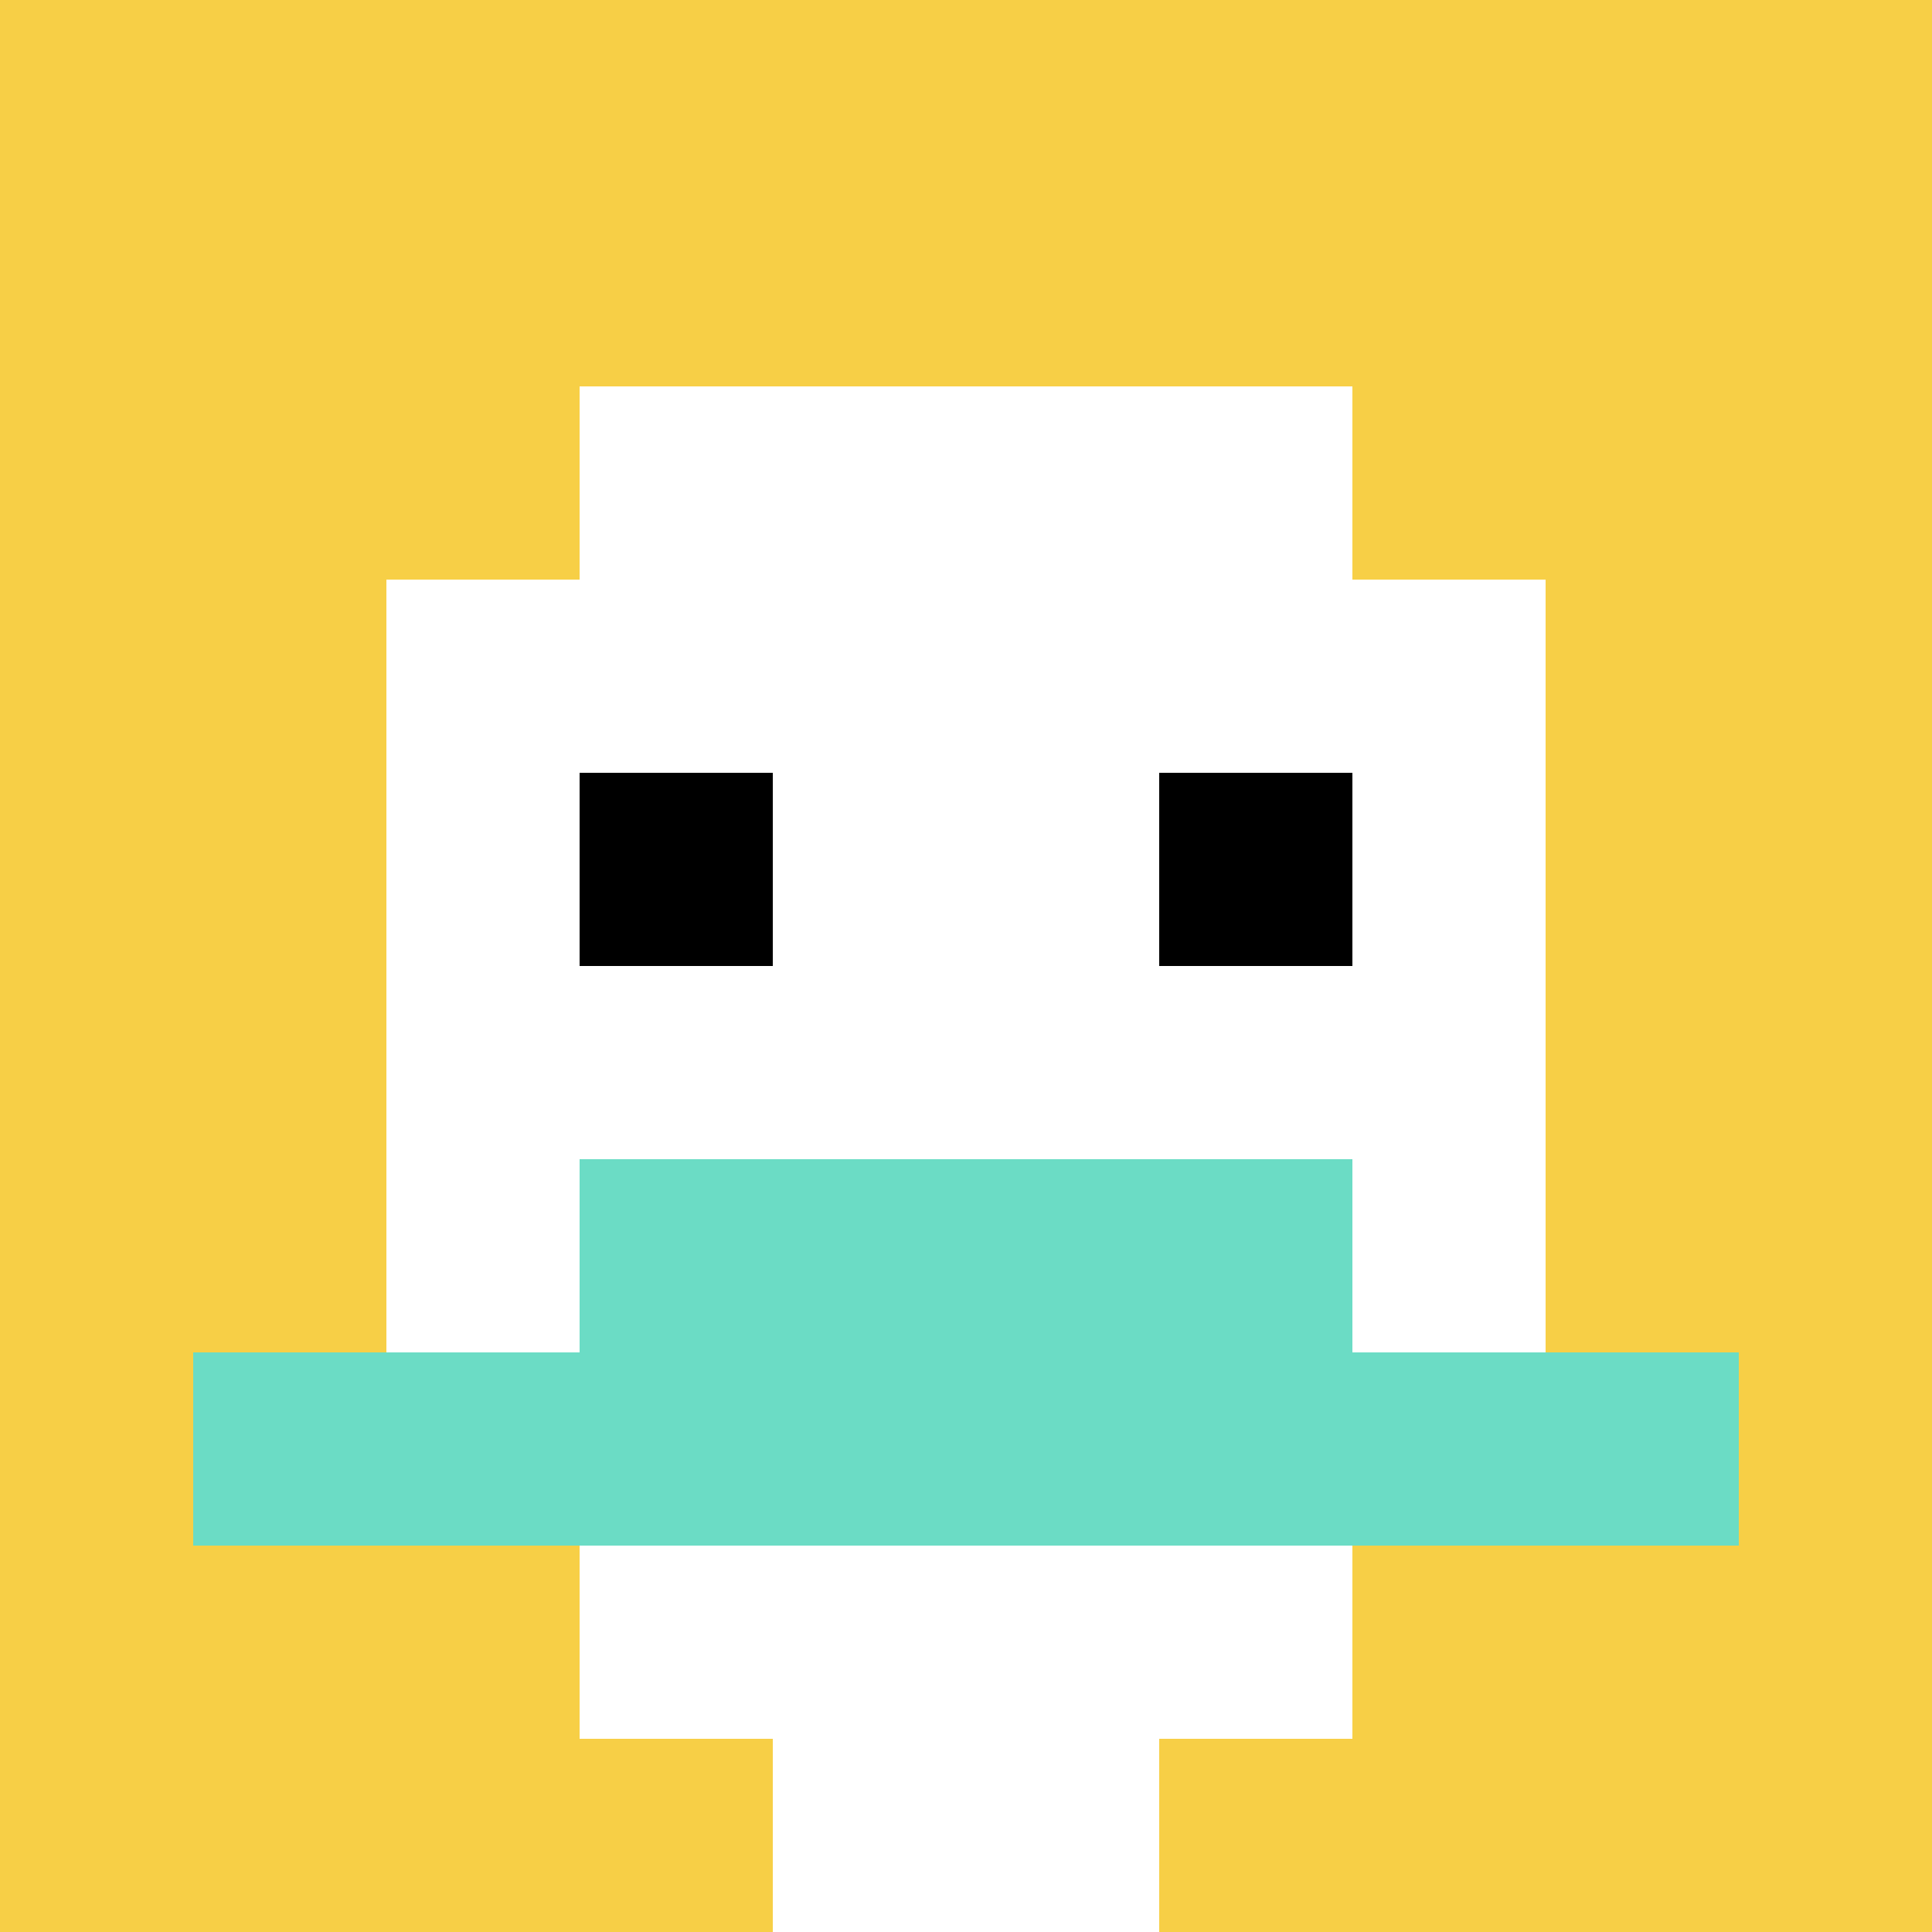
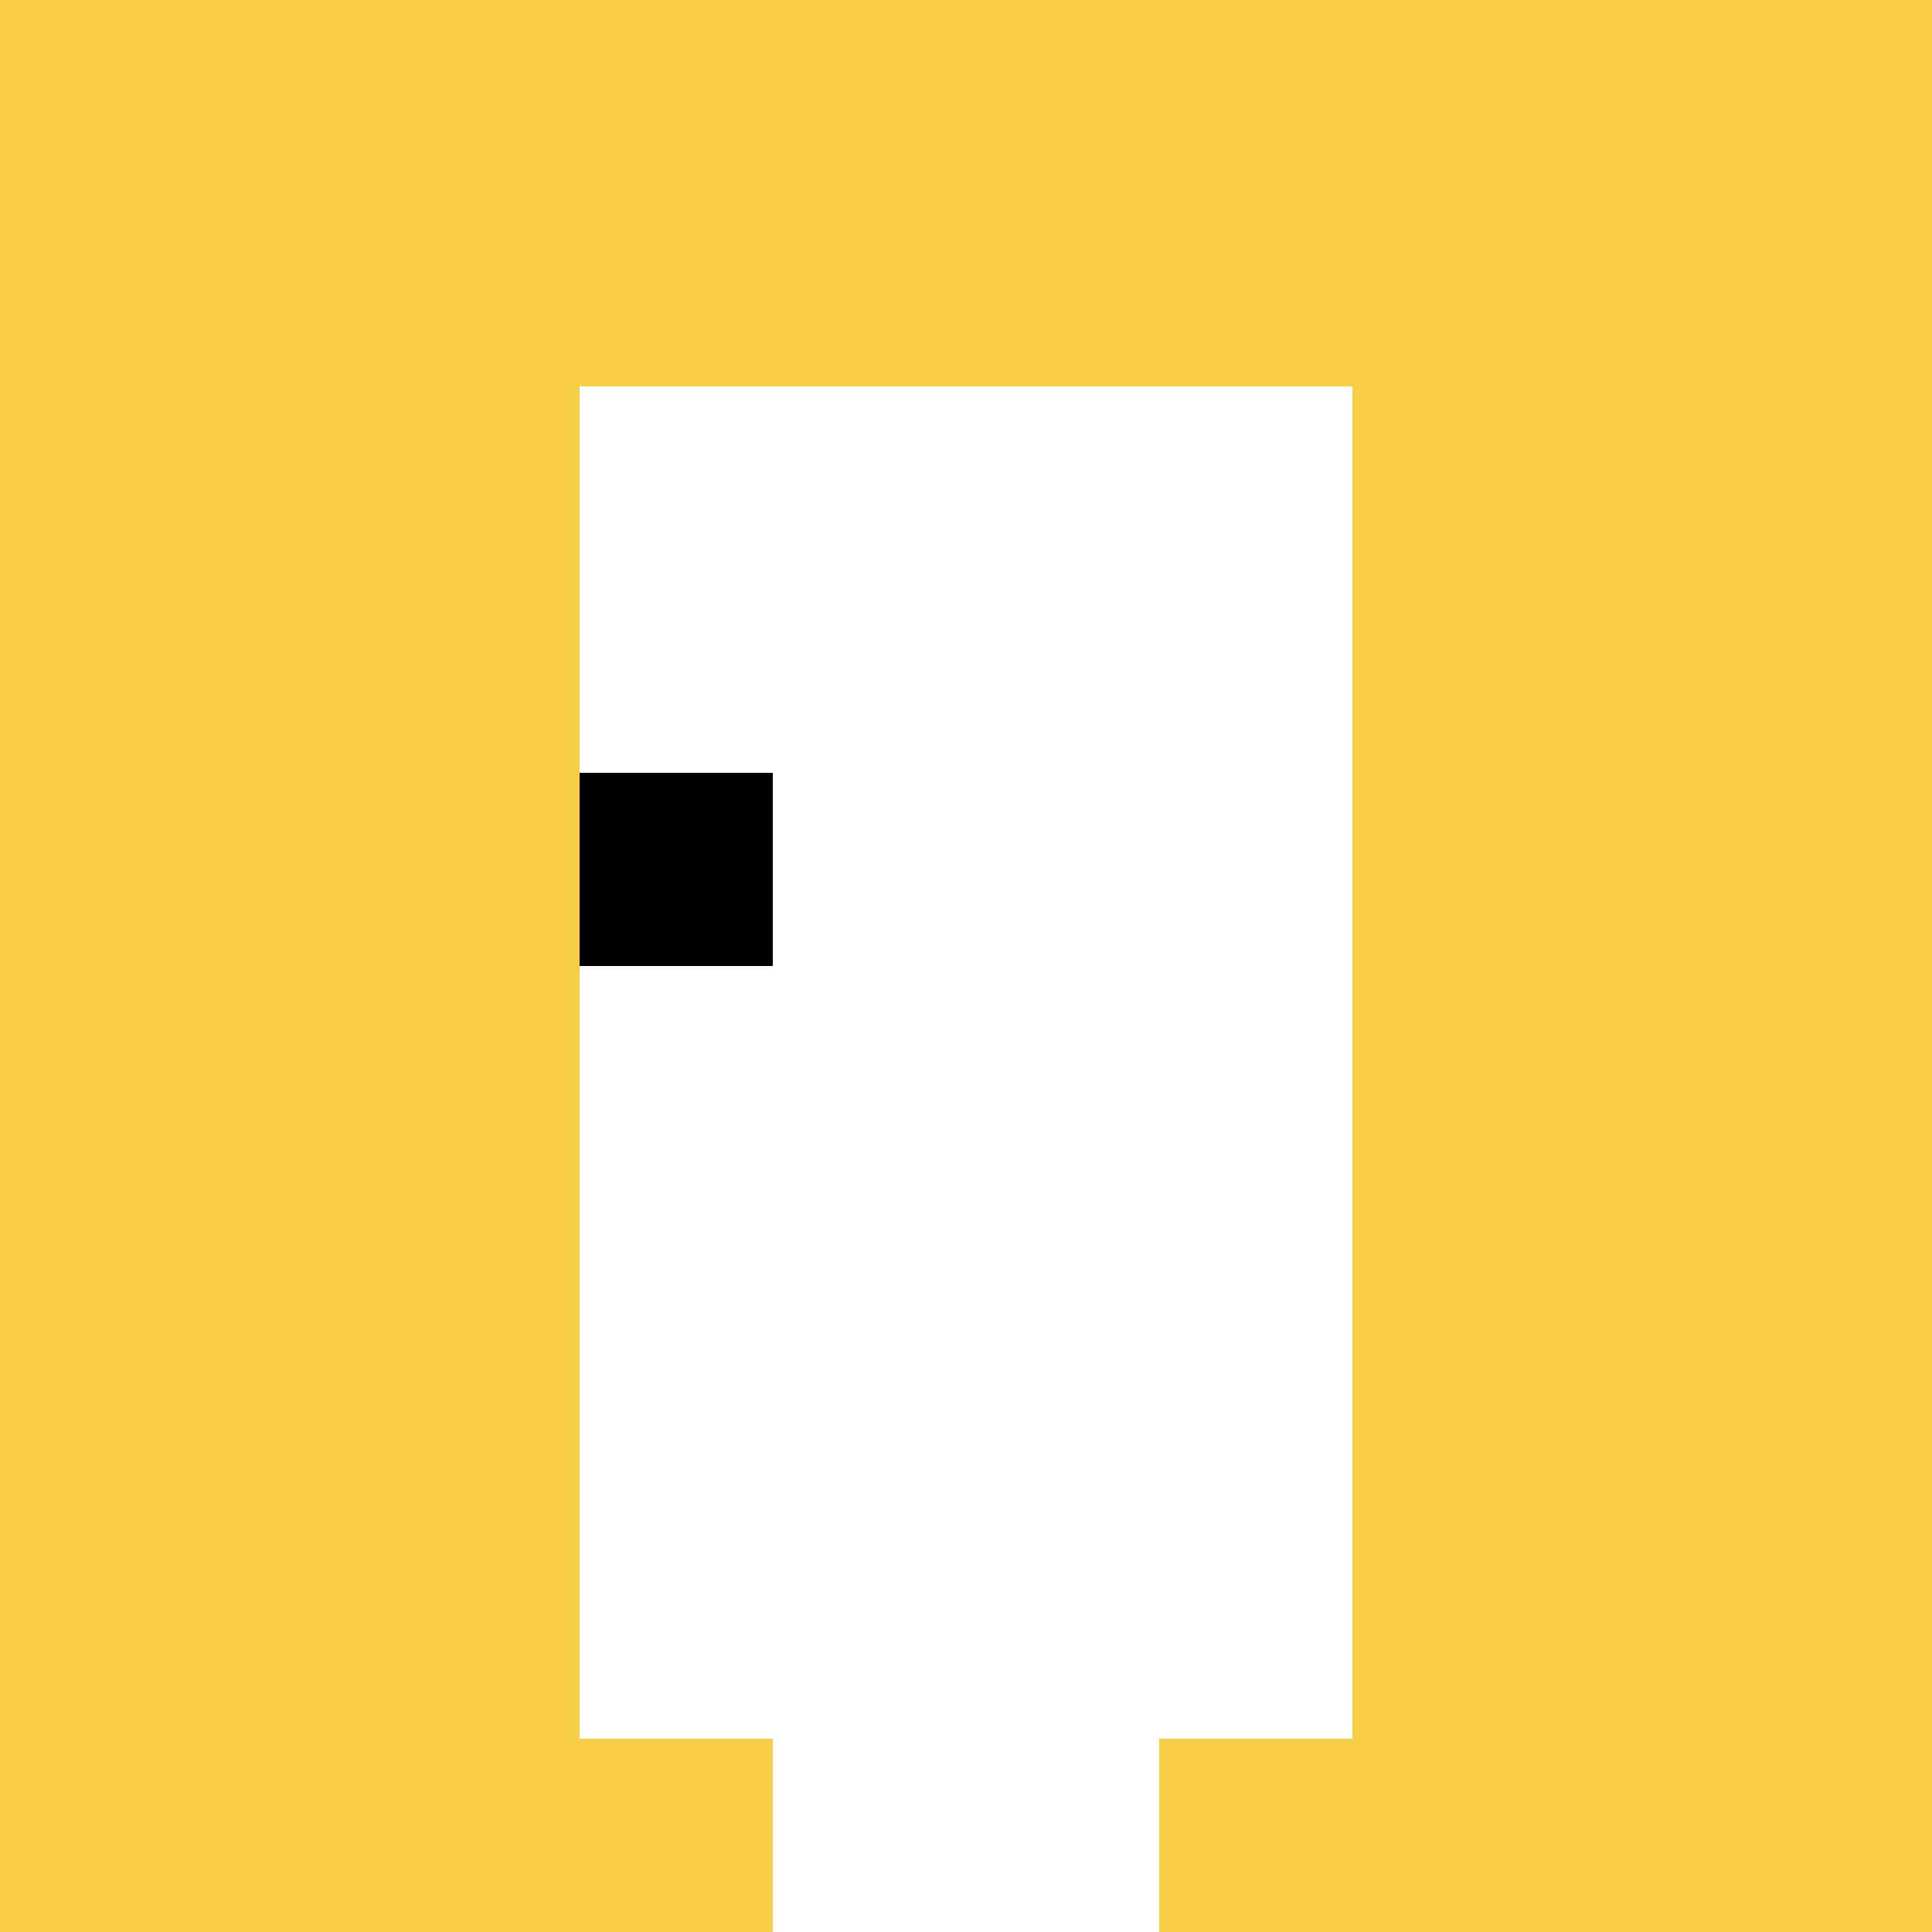
<svg xmlns="http://www.w3.org/2000/svg" version="1.1" width="887" height="887">
  <title>'goose-pfp-72863' by Dmitri Cherniak</title>
  <desc>seed=72863
backgroundColor=#ffffff
padding=20
innerPadding=0
timeout=500
dimension=1
border=false
Save=function(){return n.handleSave()}
frame=33

Rendered at Sun Sep 15 2024 16:53:02 GMT+0200 (hora de verano de Europa central)
Generated in &lt;1ms
</desc>
  <defs />
  <rect width="100%" height="100%" fill="#ffffff" />
  <g>
    <g id="0-0">
      <rect x="0" y="0" height="887" width="887" fill="#F7CF46" />
      <g>
        <rect id="0-0-3-2-4-7" x="266.1" y="177.4" width="354.8" height="620.9" fill="#ffffff" />
-         <rect id="0-0-2-3-6-5" x="177.4" y="266.1" width="532.2" height="443.5" fill="#ffffff" />
        <rect id="0-0-4-8-2-2" x="354.8" y="709.6" width="177.4" height="177.4" fill="#ffffff" />
-         <rect id="0-0-1-7-8-1" x="88.7" y="620.9" width="709.6" height="88.7" fill="#6BDCC5" />
-         <rect id="0-0-3-6-4-2" x="266.1" y="532.2" width="354.8" height="177.4" fill="#6BDCC5" />
        <rect id="0-0-3-4-1-1" x="266.1" y="354.8" width="88.7" height="88.7" fill="#000000" />
-         <rect id="0-0-6-4-1-1" x="532.2" y="354.8" width="88.7" height="88.7" fill="#000000" />
      </g>
-       <rect x="0" y="0" stroke="white" stroke-width="0" height="887" width="887" fill="none" />
    </g>
  </g>
</svg>